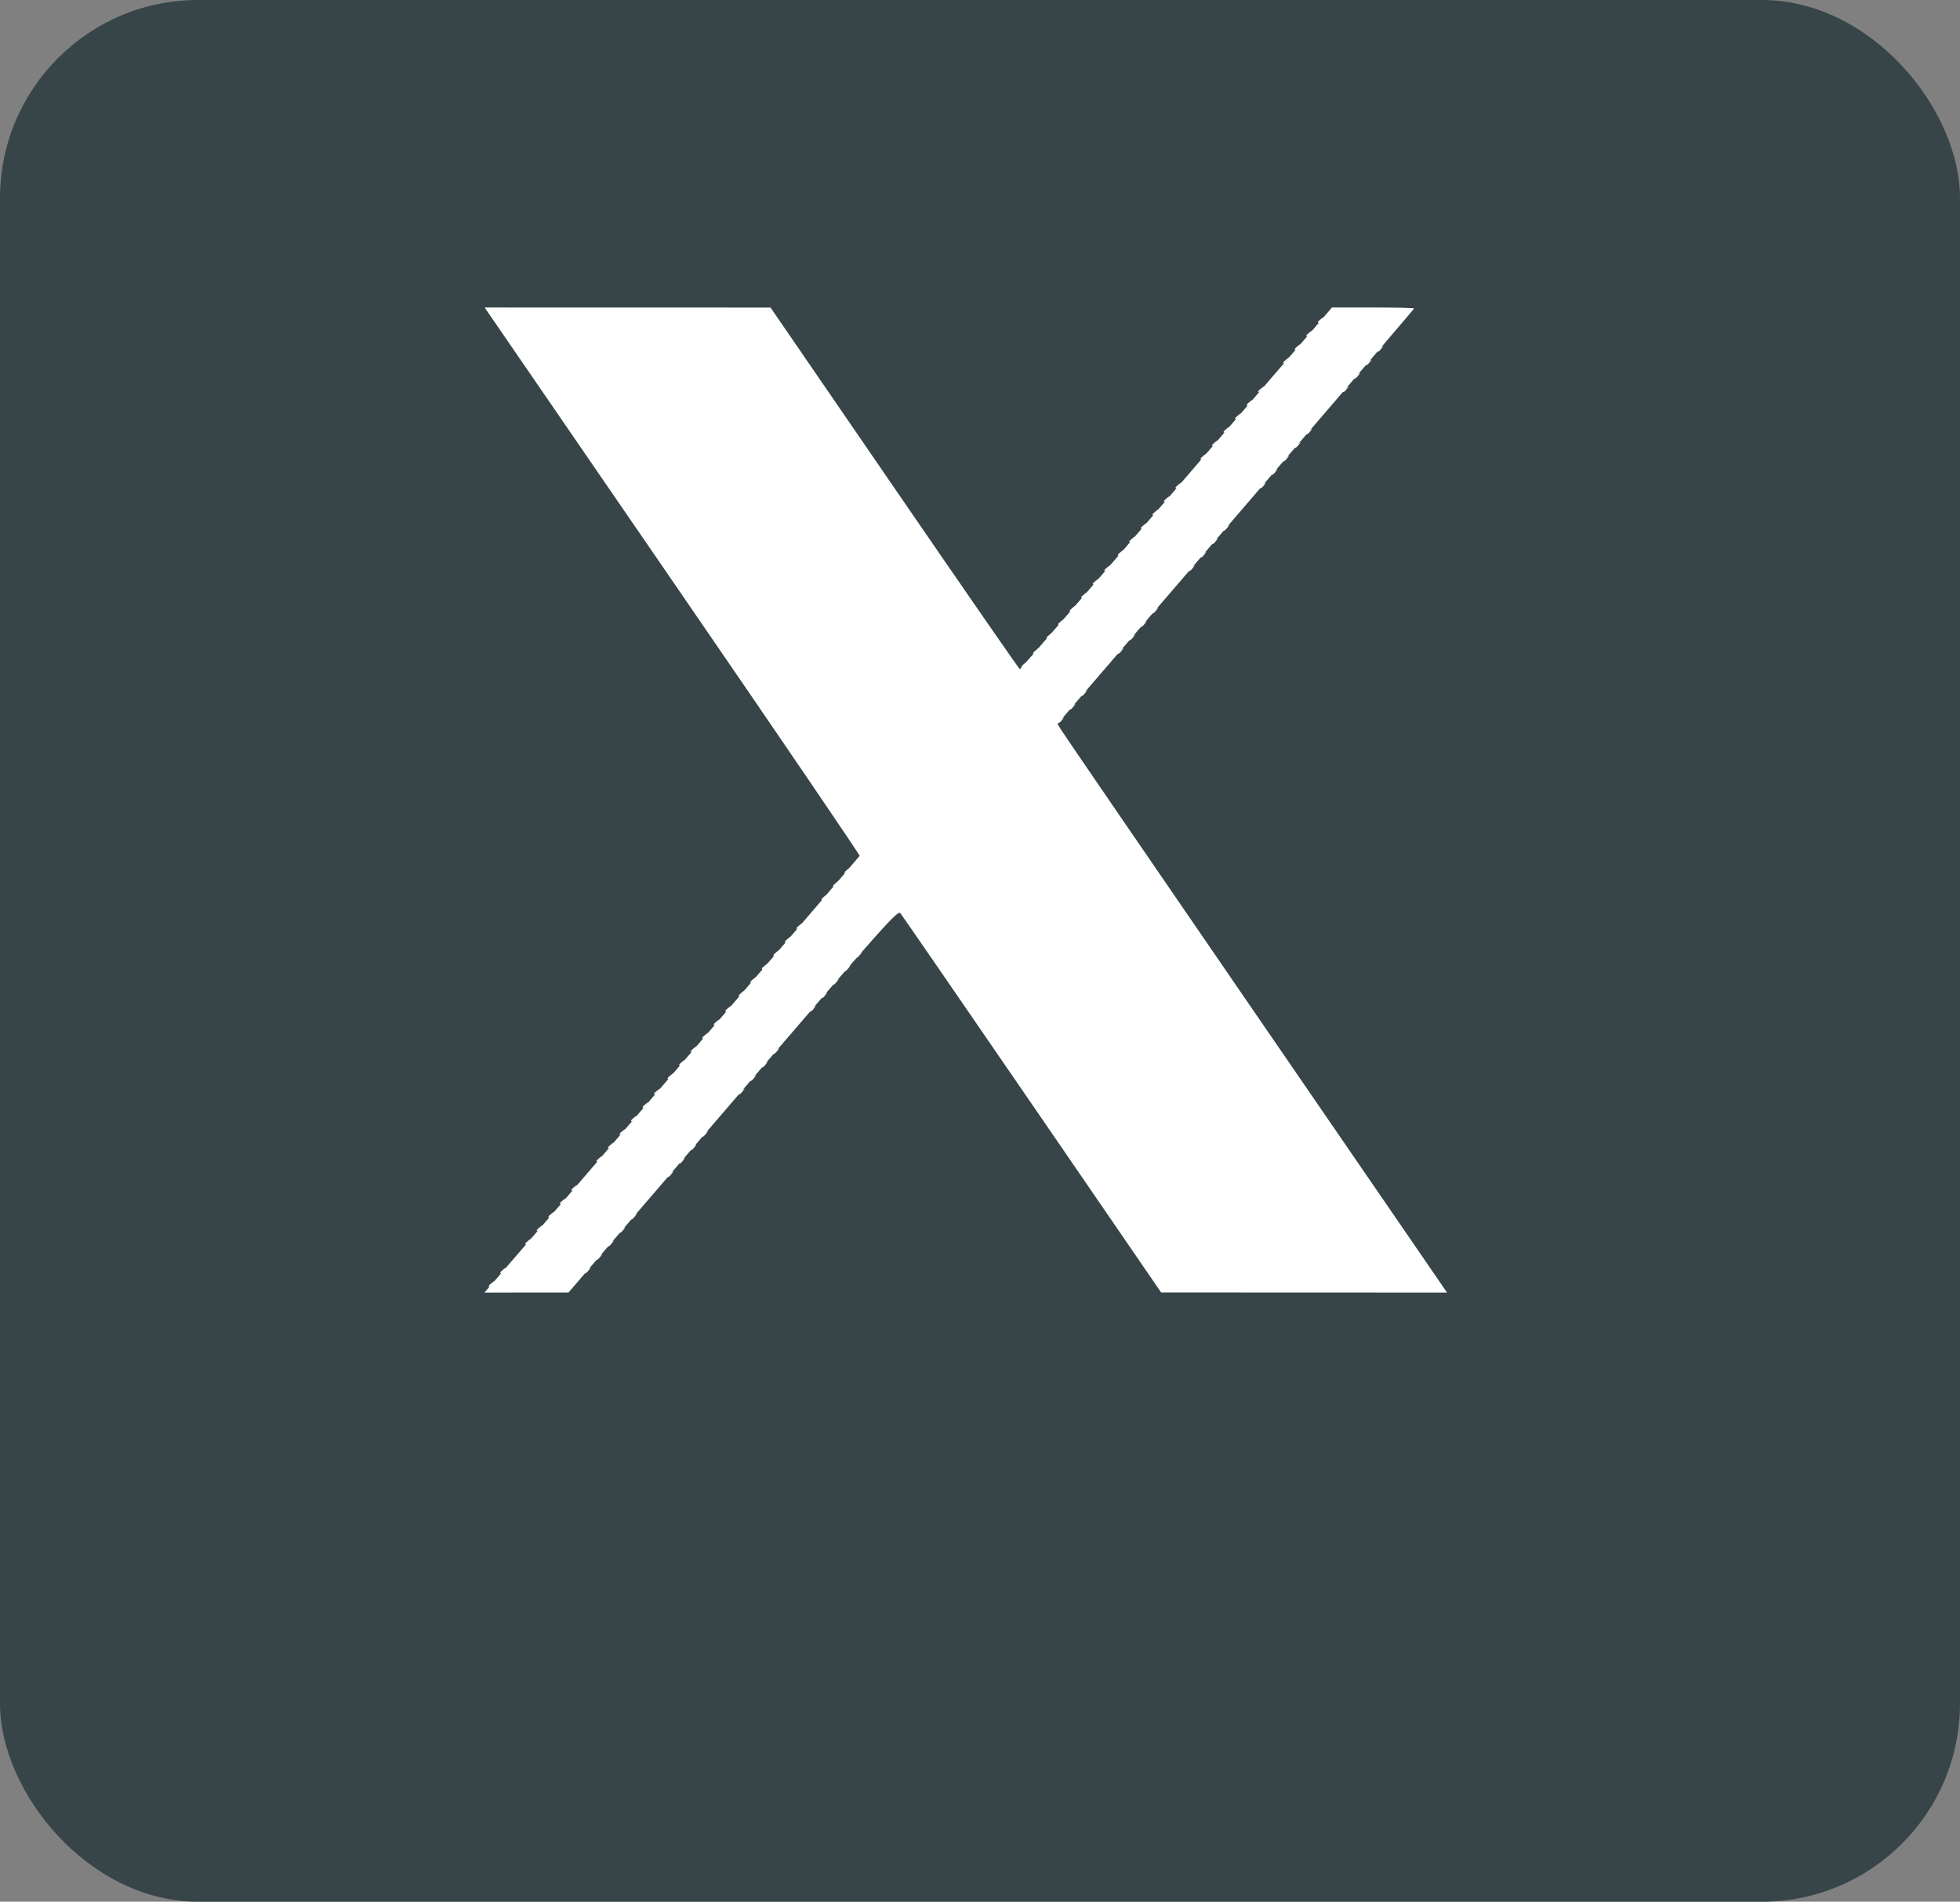
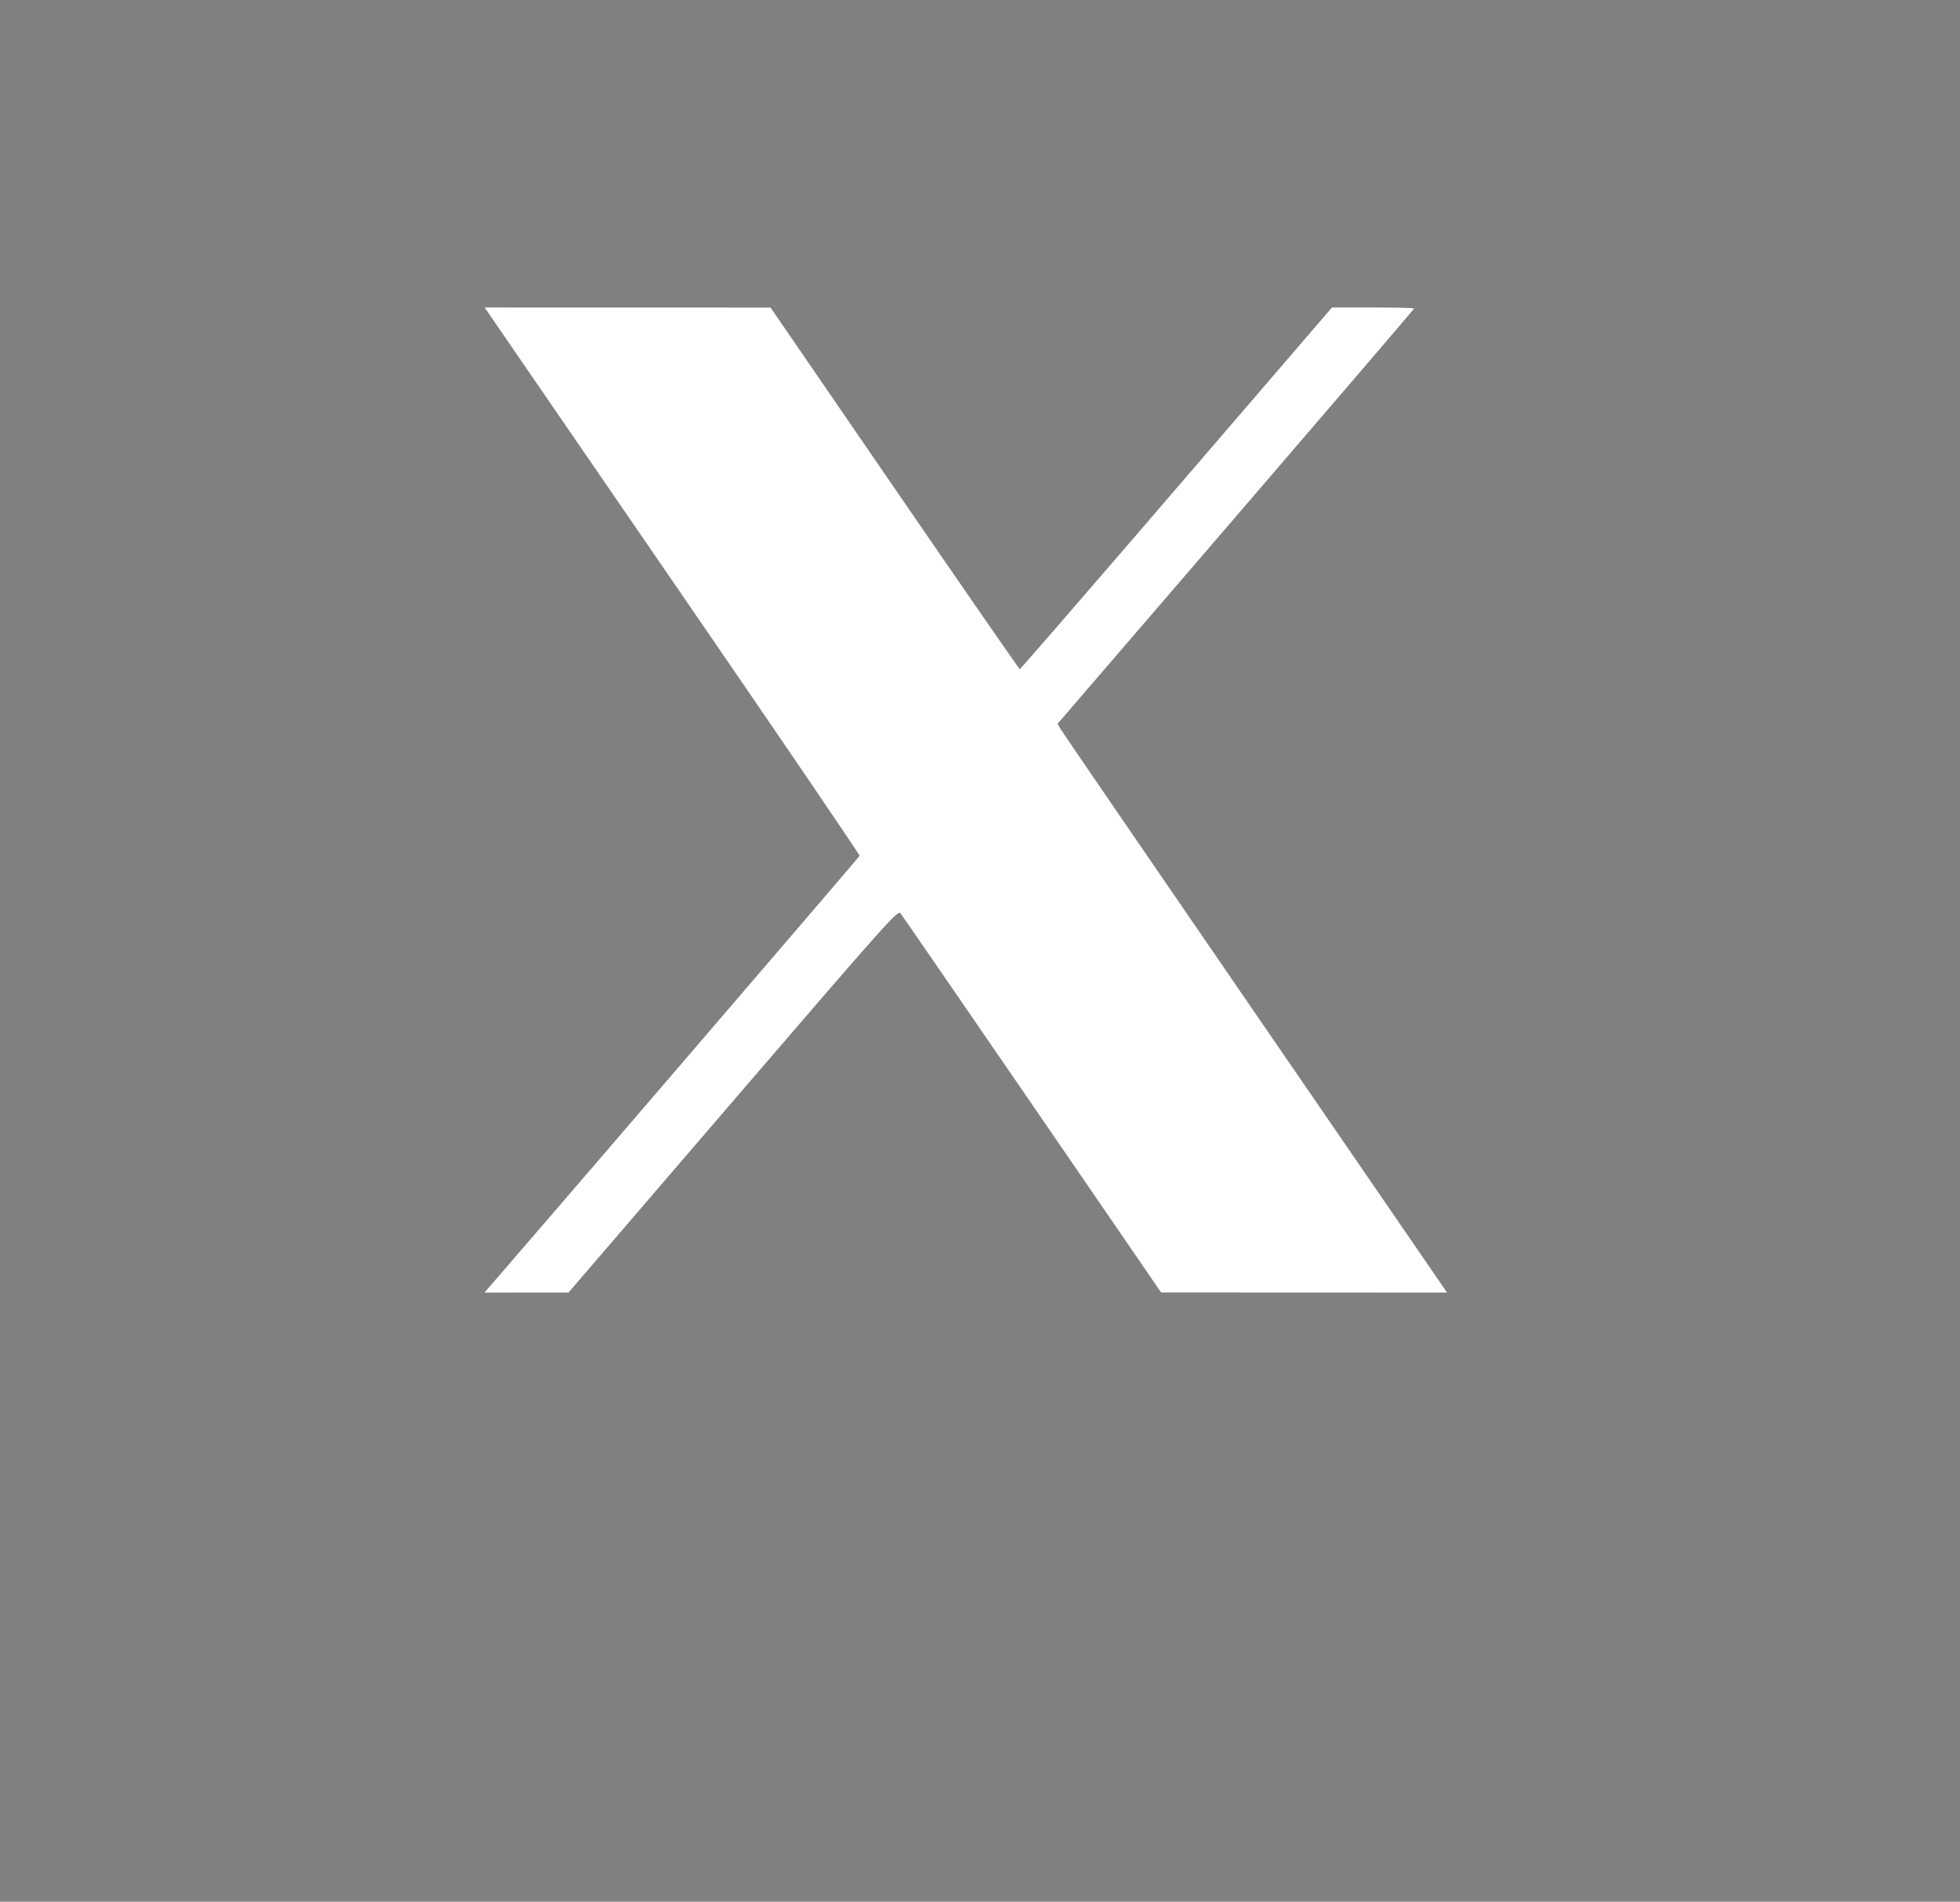
<svg xmlns="http://www.w3.org/2000/svg" xmlns:ns1="http://www.inkscape.org/namespaces/inkscape" xmlns:ns2="http://sodipodi.sourceforge.net/DTD/sodipodi-0.dtd" width="25.076mm" height="24.33mm" viewBox="0 0 25.076 24.33" version="1.1" id="svg1" ns1:version="1.3 (0e150ed6c4, 2023-07-21)" ns2:docname="SJGH_approved-lauoyt_new.svg" xml:space="preserve">
  <rect x="0" y="0" width="25.076" height="24.33" fill="#808080" stroke="none" />
  <ns2:namedview id="namedview1" pagecolor="#ffffff" bordercolor="#000000" borderopacity="0.25" ns1:showpageshadow="2" ns1:pageopacity="0.0" ns1:pagecheckerboard="0" ns1:deskcolor="#d1d1d1" ns1:document-units="mm" ns1:zoom="0.25" ns1:cx="5874" ns1:cy="2094" ns1:window-width="3440" ns1:window-height="1403" ns1:window-x="1366" ns1:window-y="0" ns1:window-maximized="1" ns1:current-layer="layer1" showguides="true">
    <ns2:guide position="-1203.039,1259.128" orientation="1,0" id="guide44" ns1:locked="false" />
    <ns2:guide position="-883.492,1200.007" orientation="1,0" id="guide45" ns1:locked="false" />
    <ns2:guide position="-978.867,1275.807" orientation="0,-1" id="guide50" ns1:locked="false" />
    <ns2:guide position="-779.47,1334.711" orientation="1,0" id="guide349" ns1:locked="false" />
    <ns2:guide position="-461.42,1333.215" orientation="1,0" id="guide350" ns1:locked="false" />
    <ns2:guide position="-752.155,1233.309" orientation="1,0" id="guide351" ns1:locked="false" />
    <ns2:guide position="-487.872,1201.693" orientation="1,0" id="guide352" ns1:locked="false" />
    <ns2:guide position="-711.183,1225.639" orientation="1,0" id="guide375" ns1:locked="false" />
    <ns2:guide position="-551.222,1023.396" orientation="1,0" id="guide383" ns1:locked="false" />
    <ns2:guide position="-347.472,250.278" orientation="1,0" id="guide399" ns1:locked="false" />
    <ns2:guide position="9.296,1247.902" orientation="1,0" id="guide584" ns1:locked="false" />
    <ns2:guide position="-118.666,1190.925" orientation="1,0" id="guide585" ns1:locked="false" />
    <ns2:guide position="278.23,1210.09" orientation="1,0" id="guide1136" ns1:locked="false" />
  </ns2:namedview>
  <defs id="defs1" />
  <g ns1:label="Layer 1" ns1:groupmode="layer" id="layer1" transform="translate(-1576.045,67.599)">
-     <rect style="fill:#374548;fill-opacity:1;stroke:none;stroke-width:1.29;stroke-linecap:square;stroke-dasharray:none;stroke-opacity:1;paint-order:markers stroke fill" id="rect1305" width="25.076" height="24.33" x="1576.045" y="-67.599" ry="2.535" />
    <g id="g1309" transform="matrix(0.219,0,0,0.219,1829.969,940.115)">
      <g id="g1308" style="fill:#ffffff" transform="matrix(0.177,0,0,0.177,-1349.773,-4514.726)">
-         <path style="fill:#ffffff;fill-opacity:1" d="m 1236.452,-65.407 c 0,-0.132 0.5,-0.632 1.111,-1.111 1.007,-0.79 1.03,-0.767 0.24,0.24 -0.83,1.058 -1.351,1.394 -1.351,0.872 z m 3.81,-4.445 c 0,-0.132 0.5,-0.632 1.111,-1.111 1.007,-0.79 1.03,-0.767 0.24,0.24 -0.83,1.058 -1.351,1.394 -1.351,0.872 z m 27.94,0 c 0,-0.132 0.5,-0.632 1.111,-1.111 1.007,-0.79 1.03,-0.767 0.24,0.24 -0.83,1.058 -1.351,1.394 -1.351,0.872 z m 3.81,-4.445 c 0,-0.132 0.5,-0.632 1.111,-1.111 1.007,-0.79 1.03,-0.767 0.24,0.24 -0.83,1.058 -1.351,1.394 -1.351,0.872 z m 3.81,-4.445 c 0,-0.132 0.5,-0.632 1.111,-1.111 1.007,-0.79 1.03,-0.767 0.24,0.24 -0.83,1.058 -1.351,1.394 -1.351,0.872 z m -27.305,-0.635 c 0,-0.132 0.5,-0.632 1.111,-1.111 1.007,-0.79 1.03,-0.767 0.24,0.24 -0.83,1.058 -1.351,1.394 -1.351,0.872 z m 31.115,-3.81 c 0,-0.132 0.5,-0.632 1.111,-1.111 1.007,-0.79 1.03,-0.767 0.24,0.24 -0.83,1.058 -1.351,1.394 -1.351,0.872 z m 191.551,-0.237 c -0.162,-0.262 9.537,-0.476 21.552,-0.476 12.016,0 21.847,0.214 21.847,0.476 0,0.262 -9.699,0.476 -21.552,0.476 -11.854,0 -21.685,-0.214 -21.847,-0.476 z m -218.856,-0.398 c 0,-0.132 0.5,-0.632 1.111,-1.111 1.007,-0.79 1.03,-0.767 0.24,0.24 -0.83,1.058 -1.351,1.394 -1.351,0.872 z m 31.115,-3.81 c 0,-0.132 0.5,-0.632 1.111,-1.111 1.007,-0.79 1.03,-0.767 0.24,0.24 -0.83,1.058 -1.351,1.394 -1.351,0.872 z m -27.305,-0.635 c 0,-0.132 0.5,-0.632 1.111,-1.111 1.007,-0.79 1.03,-0.767 0.24,0.24 -0.83,1.058 -1.351,1.394 -1.351,0.872 z m 3.81,-4.445 c 0,-0.132 0.5,-0.632 1.111,-1.111 1.007,-0.79 1.03,-0.767 0.24,0.24 -0.83,1.058 -1.351,1.394 -1.351,0.872 z m 3.81,-4.445 c 0,-0.132 0.5,-0.632 1.111,-1.111 1.007,-0.79 1.03,-0.767 0.24,0.24 -0.83,1.058 -1.351,1.394 -1.351,0.872 z m 31.75,-4.445 c 0,-0.132 0.5,-0.632 1.111,-1.111 1.007,-0.79 1.03,-0.767 0.24,0.24 -0.83,1.058 -1.351,1.394 -1.351,0.872 z m 3.81,-4.445 c 0,-0.132 0.5,-0.632 1.111,-1.111 1.007,-0.79 1.03,-0.767 0.24,0.24 -0.83,1.058 -1.351,1.394 -1.351,0.872 z m -27.305,-0.635 c 0,-0.132 0.5,-0.632 1.111,-1.111 1.007,-0.79 1.03,-0.767 0.24,0.24 -0.83,1.058 -1.351,1.394 -1.351,0.872 z m 31.115,-3.81 c 0,-0.132 0.5,-0.632 1.111,-1.111 1.007,-0.79 1.03,-0.767 0.24,0.24 -0.83,1.058 -1.351,1.394 -1.351,0.872 z m -27.305,-0.635 c 0,-0.132 0.5,-0.632 1.111,-1.111 1.007,-0.79 1.03,-0.767 0.24,0.24 -0.83,1.058 -1.351,1.394 -1.351,0.872 z m 31.115,-3.81 c 0,-0.132 0.5,-0.632 1.111,-1.111 1.007,-0.79 1.03,-0.767 0.24,0.24 -0.83,1.058 -1.351,1.394 -1.351,0.872 z m -27.305,-0.635 c 0,-0.132 0.5,-0.632 1.111,-1.111 1.007,-0.79 1.03,-0.767 0.24,0.24 -0.83,1.058 -1.351,1.394 -1.351,0.872 z m 3.81,-4.445 c 0,-0.132 0.5,-0.632 1.111,-1.111 1.007,-0.79 1.03,-0.767 0.24,0.24 -0.83,1.058 -1.351,1.394 -1.351,0.872 z m 3.81,-4.445 c 0,-0.132 0.5,-0.632 1.111,-1.111 1.007,-0.79 1.03,-0.767 0.24,0.24 -0.83,1.058 -1.351,1.394 -1.351,0.872 z m 3.81,-4.445 c 0,-0.132 0.5,-0.632 1.111,-1.111 1.007,-0.79 1.03,-0.767 0.24,0.24 -0.83,1.058 -1.351,1.394 -1.351,0.872 z m 27.94,0 c 0,-0.132 0.5,-0.632 1.111,-1.111 1.007,-0.79 1.03,-0.767 0.24,0.24 -0.83,1.058 -1.351,1.394 -1.351,0.872 z m 3.81,-4.445 c 0,-0.132 0.5,-0.632 1.111,-1.111 1.007,-0.79 1.03,-0.767 0.24,0.24 -0.83,1.058 -1.351,1.394 -1.351,0.872 z m -27.305,-0.635 c 0,-0.132 0.5,-0.632 1.111,-1.111 1.007,-0.79 1.03,-0.767 0.24,0.24 -0.83,1.058 -1.351,1.394 -1.351,0.872 z m 31.115,-3.81 c 0,-0.132 0.5,-0.632 1.111,-1.111 1.007,-0.79 1.03,-0.767 0.24,0.24 -0.83,1.058 -1.351,1.394 -1.351,0.872 z m -27.305,-0.635 c 0,-0.132 0.5,-0.632 1.111,-1.111 1.007,-0.79 1.03,-0.767 0.24,0.24 -0.83,1.058 -1.351,1.394 -1.351,0.872 z m 31.115,-3.81 c 0,-0.132 0.5,-0.632 1.111,-1.111 1.007,-0.79 1.03,-0.767 0.24,0.24 -0.83,1.058 -1.351,1.394 -1.351,0.872 z m -27.305,-0.635 c 0,-0.132 0.5,-0.632 1.111,-1.111 1.007,-0.79 1.03,-0.767 0.24,0.24 -0.83,1.058 -1.351,1.394 -1.351,0.872 z m 3.81,-4.445 c 0,-0.132 0.5,-0.632 1.111,-1.111 1.007,-0.79 1.03,-0.767 0.24,0.24 -0.83,1.058 -1.351,1.394 -1.351,0.872 z m 3.81,-4.445 c 0,-0.132 0.5,-0.632 1.111,-1.111 1.007,-0.79 1.03,-0.767 0.24,0.24 -0.83,1.058 -1.351,1.394 -1.351,0.872 z m 3.81,-4.445 c 0,-0.132 0.5,-0.632 1.111,-1.111 1.007,-0.79 1.03,-0.767 0.24,0.24 -0.83,1.058 -1.351,1.394 -1.351,0.872 z m 27.94,0 c 0,-0.132 0.5,-0.632 1.111,-1.111 1.007,-0.79 1.03,-0.767 0.24,0.24 -0.83,1.058 -1.351,1.394 -1.351,0.872 z m 3.81,-4.445 c 0,-0.132 0.5,-0.632 1.111,-1.111 1.007,-0.79 1.03,-0.767 0.24,0.24 -0.83,1.058 -1.351,1.394 -1.351,0.872 z m -27.305,-0.635 c 0,-0.132 0.5,-0.632 1.111,-1.111 1.007,-0.79 1.03,-0.767 0.24,0.24 -0.83,1.058 -1.351,1.394 -1.351,0.872 z m 31.115,-3.81 c 0,-0.132 0.5,-0.632 1.111,-1.111 1.007,-0.79 1.03,-0.767 0.24,0.24 -0.83,1.058 -1.351,1.394 -1.351,0.872 z m -27.305,-0.635 c 0,-0.132 0.5,-0.632 1.111,-1.111 1.007,-0.79 1.03,-0.767 0.24,0.24 -0.83,1.058 -1.351,1.394 -1.351,0.872 z m 31.115,-3.81 c 0,-0.132 0.5,-0.632 1.111,-1.111 1.007,-0.79 1.03,-0.767 0.24,0.24 -0.83,1.058 -1.351,1.394 -1.351,0.872 z m -27.305,-0.635 c 0,-0.132 0.5,-0.632 1.111,-1.111 1.007,-0.79 1.03,-0.767 0.24,0.24 -0.83,1.058 -1.351,1.394 -1.351,0.872 z m 31.115,-3.81 c 0,-0.132 0.5,-0.632 1.111,-1.111 1.007,-0.79 1.03,-0.767 0.24,0.24 -0.83,1.058 -1.351,1.394 -1.351,0.872 z m -27.305,-0.635 c 0,-0.132 0.5,-0.632 1.111,-1.111 1.007,-0.79 1.03,-0.767 0.24,0.24 -0.83,1.058 -1.351,1.394 -1.351,0.872 z m 3.81,-4.445 c 0,-0.132 0.5,-0.632 1.111,-1.111 1.007,-0.79 1.03,-0.767 0.24,0.24 -0.83,1.058 -1.351,1.394 -1.351,0.872 z m 3.81,-4.445 c 0,-0.132 0.5,-0.632 1.111,-1.111 1.007,-0.79 1.03,-0.767 0.24,0.24 -0.83,1.058 -1.351,1.394 -1.351,0.872 z m 31.75,-4.445 c 0,-0.132 0.5,-0.632 1.111,-1.111 1.007,-0.79 1.03,-0.767 0.24,0.24 -0.83,1.058 -1.351,1.394 -1.351,0.872 z m -23.495,-5.08 c 0,-0.132 0.5,-0.632 1.111,-1.111 1.007,-0.79 1.03,-0.767 0.24,0.24 -0.83,1.058 -1.351,1.394 -1.351,0.872 z m 3.81,-4.445 c 0,-0.132 0.5,-0.632 1.111,-1.111 1.007,-0.79 1.03,-0.767 0.24,0.24 -0.83,1.058 -1.351,1.394 -1.351,0.872 z m 3.81,-4.445 c 0,-0.132 0.5,-0.632 1.111,-1.111 1.007,-0.79 1.03,-0.767 0.24,0.24 -0.83,1.058 -1.351,1.394 -1.351,0.872 z m 70.485,-49.53 c 0,-0.132 0.5,-0.632 1.111,-1.111 1.007,-0.79 1.03,-0.767 0.24,0.24 -0.83,1.058 -1.351,1.394 -1.351,0.872 z m 3.81,-4.445 c 0,-0.132 0.5,-0.632 1.111,-1.111 1.007,-0.79 1.03,-0.767 0.24,0.24 -0.83,1.058 -1.351,1.394 -1.351,0.872 z m 3.81,-4.445 c 0,-0.132 0.5,-0.632 1.111,-1.111 1.007,-0.79 1.03,-0.767 0.24,0.24 -0.83,1.058 -1.351,1.394 -1.351,0.872 z m -19.685,-9.525 c 0,-0.132 0.5,-0.632 1.111,-1.111 1.007,-0.79 1.03,-0.767 0.24,0.24 -0.83,1.058 -1.351,1.394 -1.351,0.872 z m 3.81,-4.445 c 0,-0.132 0.5,-0.632 1.111,-1.111 1.007,-0.79 1.03,-0.767 0.24,0.24 -0.83,1.058 -1.351,1.394 -1.351,0.872 z m 27.94,0 c 0,-0.132 0.5,-0.632 1.111,-1.111 1.007,-0.79 1.03,-0.767 0.24,0.24 -0.83,1.058 -1.351,1.394 -1.351,0.872 z m 3.81,-4.445 c 0,-0.132 0.5,-0.632 1.111,-1.111 1.007,-0.79 1.03,-0.767 0.24,0.24 -0.83,1.058 -1.351,1.394 -1.351,0.872 z m -27.305,-0.635 c 0,-0.132 0.5,-0.632 1.111,-1.111 1.007,-0.79 1.03,-0.767 0.24,0.24 -0.83,1.058 -1.351,1.394 -1.351,0.872 z m 31.115,-3.81 c 0,-0.132 0.5,-0.632 1.111,-1.111 1.007,-0.79 1.03,-0.767 0.24,0.24 -0.83,1.058 -1.351,1.394 -1.351,0.872 z m -27.305,-0.635 c 0,-0.132 0.5,-0.632 1.111,-1.111 1.007,-0.79 1.03,-0.767 0.24,0.24 -0.83,1.058 -1.351,1.394 -1.351,0.872 z m 31.115,-3.81 c 0,-0.132 0.5,-0.632 1.111,-1.111 1.007,-0.79 1.03,-0.767 0.24,0.24 -0.83,1.058 -1.351,1.394 -1.351,0.872 z m -27.305,-0.635 c 0,-0.132 0.5,-0.632 1.111,-1.111 1.007,-0.79 1.03,-0.767 0.24,0.24 -0.83,1.058 -1.351,1.394 -1.351,0.872 z m 3.81,-4.445 c 0,-0.132 0.5,-0.632 1.111,-1.111 1.007,-0.79 1.03,-0.767 0.24,0.24 -0.83,1.058 -1.351,1.394 -1.351,0.872 z m 3.81,-4.445 c 0,-0.132 0.5,-0.632 1.111,-1.111 1.007,-0.79 1.03,-0.767 0.24,0.24 -0.83,1.058 -1.351,1.394 -1.351,0.872 z m 3.81,-4.445 c 0,-0.132 0.5,-0.632 1.111,-1.111 1.007,-0.79 1.03,-0.767 0.24,0.24 -0.83,1.058 -1.351,1.394 -1.351,0.872 z m 27.94,0 c 0,-0.132 0.5,-0.632 1.111,-1.111 1.007,-0.79 1.03,-0.767 0.24,0.24 -0.83,1.058 -1.351,1.394 -1.351,0.872 z m 3.81,-4.445 c 0,-0.132 0.5,-0.632 1.111,-1.111 1.007,-0.79 1.03,-0.767 0.24,0.24 -0.83,1.058 -1.351,1.394 -1.351,0.872 z m -27.305,-0.635 c 0,-0.132 0.5,-0.632 1.111,-1.111 1.007,-0.79 1.03,-0.767 0.24,0.24 -0.83,1.058 -1.351,1.394 -1.351,0.872 z m 31.115,-3.81 c 0,-0.132 0.5,-0.632 1.111,-1.111 1.007,-0.79 1.03,-0.767 0.24,0.24 -0.83,1.058 -1.351,1.394 -1.351,0.872 z m -27.305,-0.635 c 0,-0.132 0.5,-0.632 1.111,-1.111 1.007,-0.79 1.03,-0.767 0.24,0.24 -0.83,1.058 -1.351,1.394 -1.351,0.872 z m 31.115,-3.81 c 0,-0.132 0.5,-0.632 1.111,-1.111 1.007,-0.79 1.03,-0.767 0.24,0.24 -0.83,1.058 -1.351,1.394 -1.351,0.872 z m -27.305,-0.635 c 0,-0.132 0.5,-0.632 1.111,-1.111 1.007,-0.79 1.03,-0.767 0.24,0.24 -0.83,1.058 -1.351,1.394 -1.351,0.872 z m 3.81,-4.445 c 0,-0.132 0.5,-0.632 1.111,-1.111 1.007,-0.79 1.03,-0.767 0.24,0.24 -0.83,1.058 -1.351,1.394 -1.351,0.872 z m 3.81,-4.445 c 0,-0.132 0.5,-0.632 1.111,-1.111 1.007,-0.79 1.03,-0.767 0.24,0.24 -0.83,1.058 -1.351,1.394 -1.351,0.872 z m 3.81,-4.445 c 0,-0.132 0.5,-0.632 1.111,-1.111 1.007,-0.79 1.03,-0.767 0.24,0.24 -0.83,1.058 -1.351,1.394 -1.351,0.872 z m 27.94,0 c 0,-0.132 0.5,-0.632 1.111,-1.111 1.007,-0.79 1.03,-0.767 0.24,0.24 -0.83,1.058 -1.351,1.394 -1.351,0.872 z m 3.81,-4.445 c 0,-0.132 0.5,-0.632 1.111,-1.111 1.007,-0.79 1.03,-0.767 0.24,0.24 -0.83,1.058 -1.351,1.394 -1.351,0.872 z m 3.81,-4.445 c 0,-0.132 0.5,-0.632 1.111,-1.111 1.007,-0.79 1.03,-0.767 0.24,0.24 -0.83,1.058 -1.351,1.394 -1.351,0.872 z m -27.305,-0.635 c 0,-0.132 0.5,-0.632 1.111,-1.111 1.007,-0.79 1.03,-0.767 0.24,0.24 -0.83,1.058 -1.351,1.394 -1.351,0.872 z m 31.115,-3.81 c 0,-0.132 0.5,-0.632 1.111,-1.111 1.007,-0.79 1.03,-0.767 0.24,0.24 -0.83,1.058 -1.351,1.394 -1.351,0.872 z m -27.305,-0.635 c 0,-0.132 0.5,-0.632 1.111,-1.111 1.007,-0.79 1.03,-0.767 0.24,0.24 -0.83,1.058 -1.351,1.394 -1.351,0.872 z m 31.115,-3.81 c 0,-0.132 0.5,-0.632 1.111,-1.111 1.007,-0.79 1.03,-0.767 0.24,0.24 -0.83,1.058 -1.351,1.394 -1.351,0.872 z m -27.305,-0.635 c 0,-0.132 0.5,-0.632 1.111,-1.111 1.007,-0.79 1.03,-0.767 0.24,0.24 -0.83,1.058 -1.351,1.394 -1.351,0.872 z m 3.81,-4.445 c 0,-0.132 0.5,-0.632 1.111,-1.111 1.007,-0.79 1.03,-0.767 0.24,0.24 -0.83,1.058 -1.351,1.394 -1.351,0.872 z m 3.81,-4.445 c 0,-0.132 0.5,-0.632 1.111,-1.111 1.007,-0.79 1.03,-0.767 0.24,0.24 -0.83,1.058 -1.351,1.394 -1.351,0.872 z m 3.81,-4.445 c 0,-0.132 0.5,-0.632 1.111,-1.111 1.007,-0.79 1.03,-0.767 0.24,0.24 -0.83,1.058 -1.351,1.394 -1.351,0.872 z m 27.94,0 c 0,-0.132 0.5,-0.632 1.111,-1.111 1.007,-0.79 1.03,-0.767 0.24,0.24 -0.83,1.058 -1.351,1.394 -1.351,0.872 z m 3.81,-4.445 c 0,-0.132 0.5,-0.632 1.111,-1.111 1.007,-0.79 1.03,-0.767 0.24,0.24 -0.83,1.058 -1.351,1.394 -1.351,0.872 z m 3.81,-4.445 c 0,-0.132 0.5,-0.632 1.111,-1.111 1.007,-0.79 1.03,-0.767 0.24,0.24 -0.83,1.058 -1.351,1.394 -1.351,0.872 z m -27.305,-0.635 c 0,-0.132 0.5,-0.632 1.111,-1.111 1.007,-0.79 1.03,-0.767 0.24,0.24 -0.83,1.058 -1.351,1.394 -1.351,0.872 z m 31.115,-3.81 c 0,-0.132 0.5,-0.632 1.111,-1.111 1.007,-0.79 1.03,-0.767 0.24,0.24 -0.83,1.058 -1.351,1.394 -1.351,0.872 z m -27.305,-0.635 c 0,-0.132 0.5,-0.632 1.111,-1.111 1.007,-0.79 1.03,-0.767 0.24,0.24 -0.83,1.058 -1.351,1.394 -1.351,0.872 z m 3.81,-4.445 c 0,-0.132 0.5,-0.632 1.111,-1.111 1.007,-0.79 1.03,-0.767 0.24,0.24 -0.83,1.058 -1.351,1.394 -1.351,0.872 z m 3.81,-4.445 c 0,-0.132 0.5,-0.632 1.111,-1.111 1.007,-0.79 1.03,-0.767 0.24,0.24 -0.83,1.058 -1.351,1.394 -1.351,0.872 z" id="path1306" />
-         <path style="fill:#ffffff;fill-opacity:1" d="m 1236.862,-65.336 c 11.149,-12.762 121.877,-141.69 122.021,-142.077 0.107,-0.287 -26.867,-39.908 -59.941,-88.046 -33.074,-48.139 -60.965,-88.739 -61.978,-90.223 l -1.843,-2.699 47.179,0.011 47.179,0.011 40.958,59.672 c 22.527,32.82 41.116,59.675 41.31,59.679 0.194,0.004 23.455,-26.854 51.69,-59.684 l 51.338,-59.69 h 13.556 c 7.456,0 13.556,0.144 13.556,0.32 0,0.176 -26.478,31.09 -58.84,68.698 l -58.84,68.378 0.975,1.698 c 0.536,0.934 28.63,41.957 62.43,91.163 33.8,49.206 62.282,90.679 63.294,92.164 l 1.838,2.699 -47.179,-0.018 -47.179,-0.018 -42.545,-61.996 c -23.4,-34.098 -42.974,-62.523 -43.498,-63.168 -0.888,-1.093 -4.623,3.099 -55.245,62.001 l -54.292,63.173 -13.877,0.013 -13.877,0.013 z m 277.614,-18.233 c -0.116,-0.342 -44.766,-64.35 -99.222,-142.24 l -99.01,-141.618 h -21.534 c -13.787,0 -21.458,0.224 -21.322,0.622 0.116,0.342 44.766,64.35 99.222,142.24 l 99.01,141.618 h 21.534 c 13.787,0 21.458,-0.224 21.322,-0.622 z" id="path1307" />
+         <path style="fill:#ffffff;fill-opacity:1" d="m 1236.862,-65.336 c 11.149,-12.762 121.877,-141.69 122.021,-142.077 0.107,-0.287 -26.867,-39.908 -59.941,-88.046 -33.074,-48.139 -60.965,-88.739 -61.978,-90.223 l -1.843,-2.699 47.179,0.011 47.179,0.011 40.958,59.672 c 22.527,32.82 41.116,59.675 41.31,59.679 0.194,0.004 23.455,-26.854 51.69,-59.684 l 51.338,-59.69 h 13.556 c 7.456,0 13.556,0.144 13.556,0.32 0,0.176 -26.478,31.09 -58.84,68.698 l -58.84,68.378 0.975,1.698 c 0.536,0.934 28.63,41.957 62.43,91.163 33.8,49.206 62.282,90.679 63.294,92.164 l 1.838,2.699 -47.179,-0.018 -47.179,-0.018 -42.545,-61.996 c -23.4,-34.098 -42.974,-62.523 -43.498,-63.168 -0.888,-1.093 -4.623,3.099 -55.245,62.001 l -54.292,63.173 -13.877,0.013 -13.877,0.013 z m 277.614,-18.233 c -0.116,-0.342 -44.766,-64.35 -99.222,-142.24 l -99.01,-141.618 h -21.534 c -13.787,0 -21.458,0.224 -21.322,0.622 0.116,0.342 44.766,64.35 99.222,142.24 l 99.01,141.618 h 21.534 c 13.787,0 21.458,-0.224 21.322,-0.622 " id="path1307" />
        <path style="fill:#ffffff;fill-opacity:1;stroke-width:8.681;stroke-linecap:square;paint-order:markers stroke fill" d="m 1464.287,-92.33 c -7.16,-10.253 -48.682,-69.681 -92.271,-132.063 -105.018,-150.295 -105.926,-151.601 -105.926,-152.269 0,-0.315 10.01,-0.452 22.245,-0.291 l 22.245,0.285 68.645,98.194 c 108.084,154.61 142.065,203.439 142.065,204.139 0,0.356 -9.897,0.651 -21.992,0.651 h -21.992 z" id="path1308" />
      </g>
    </g>
  </g>
</svg>